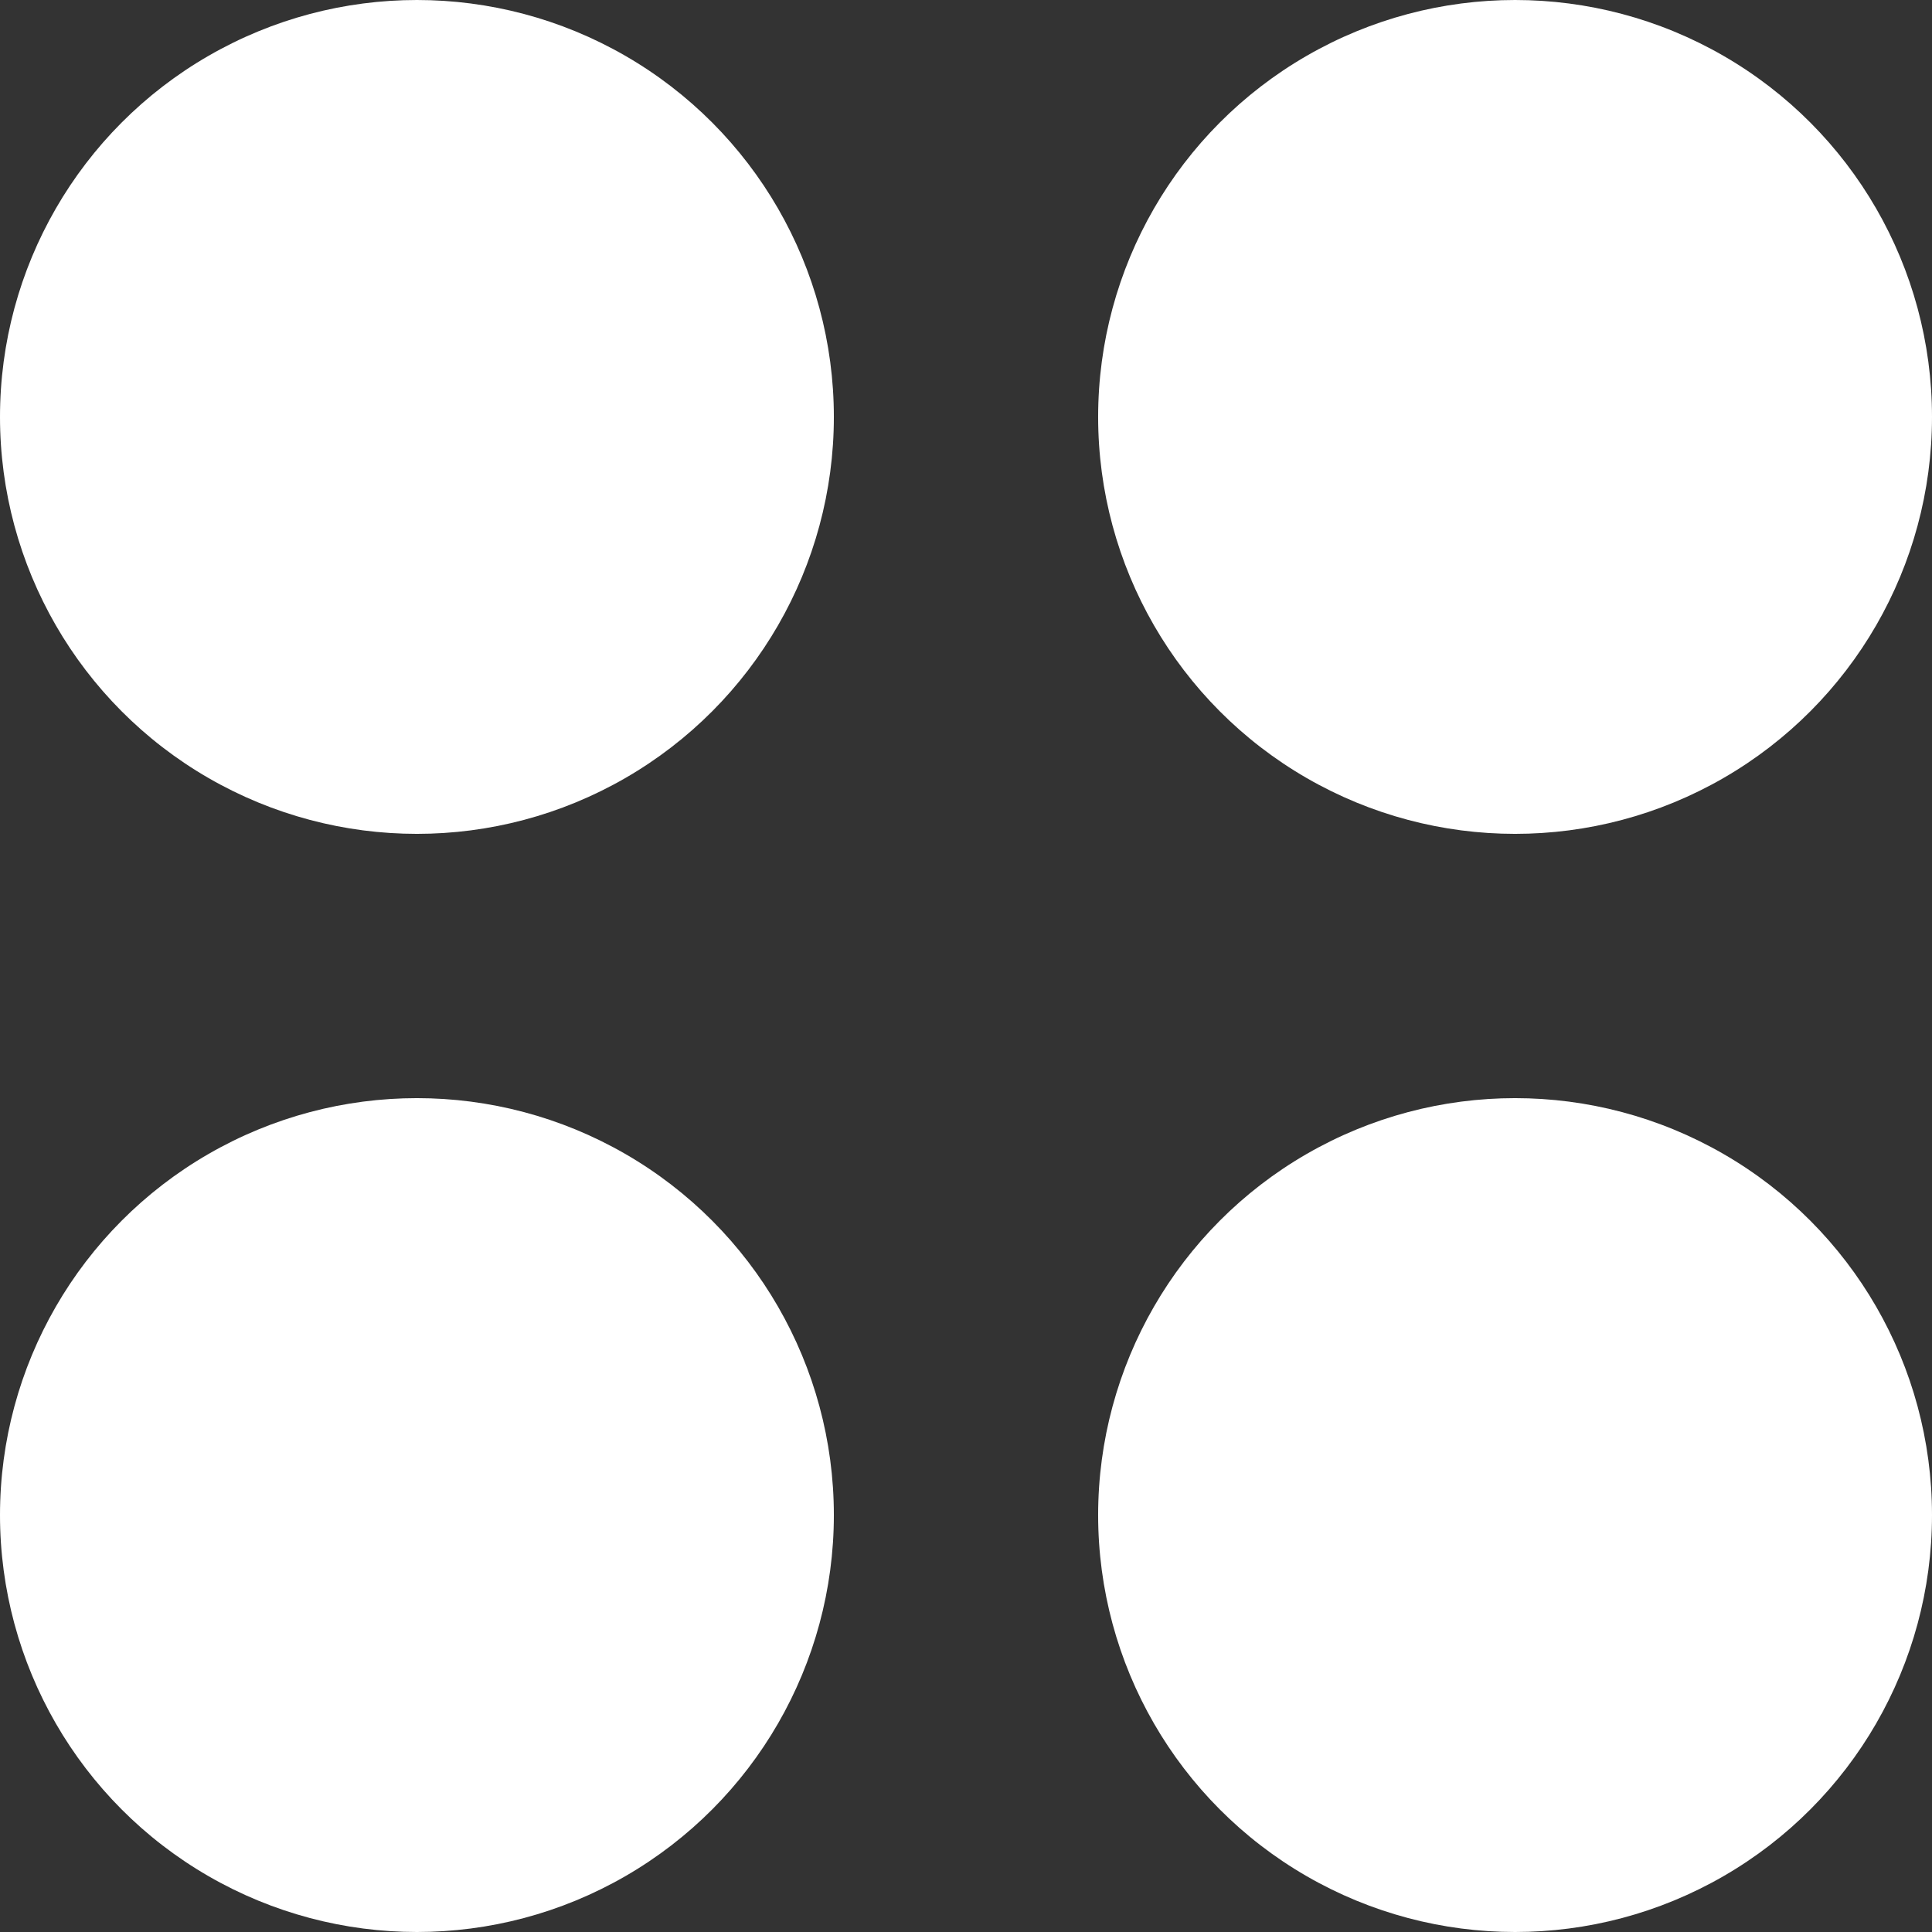
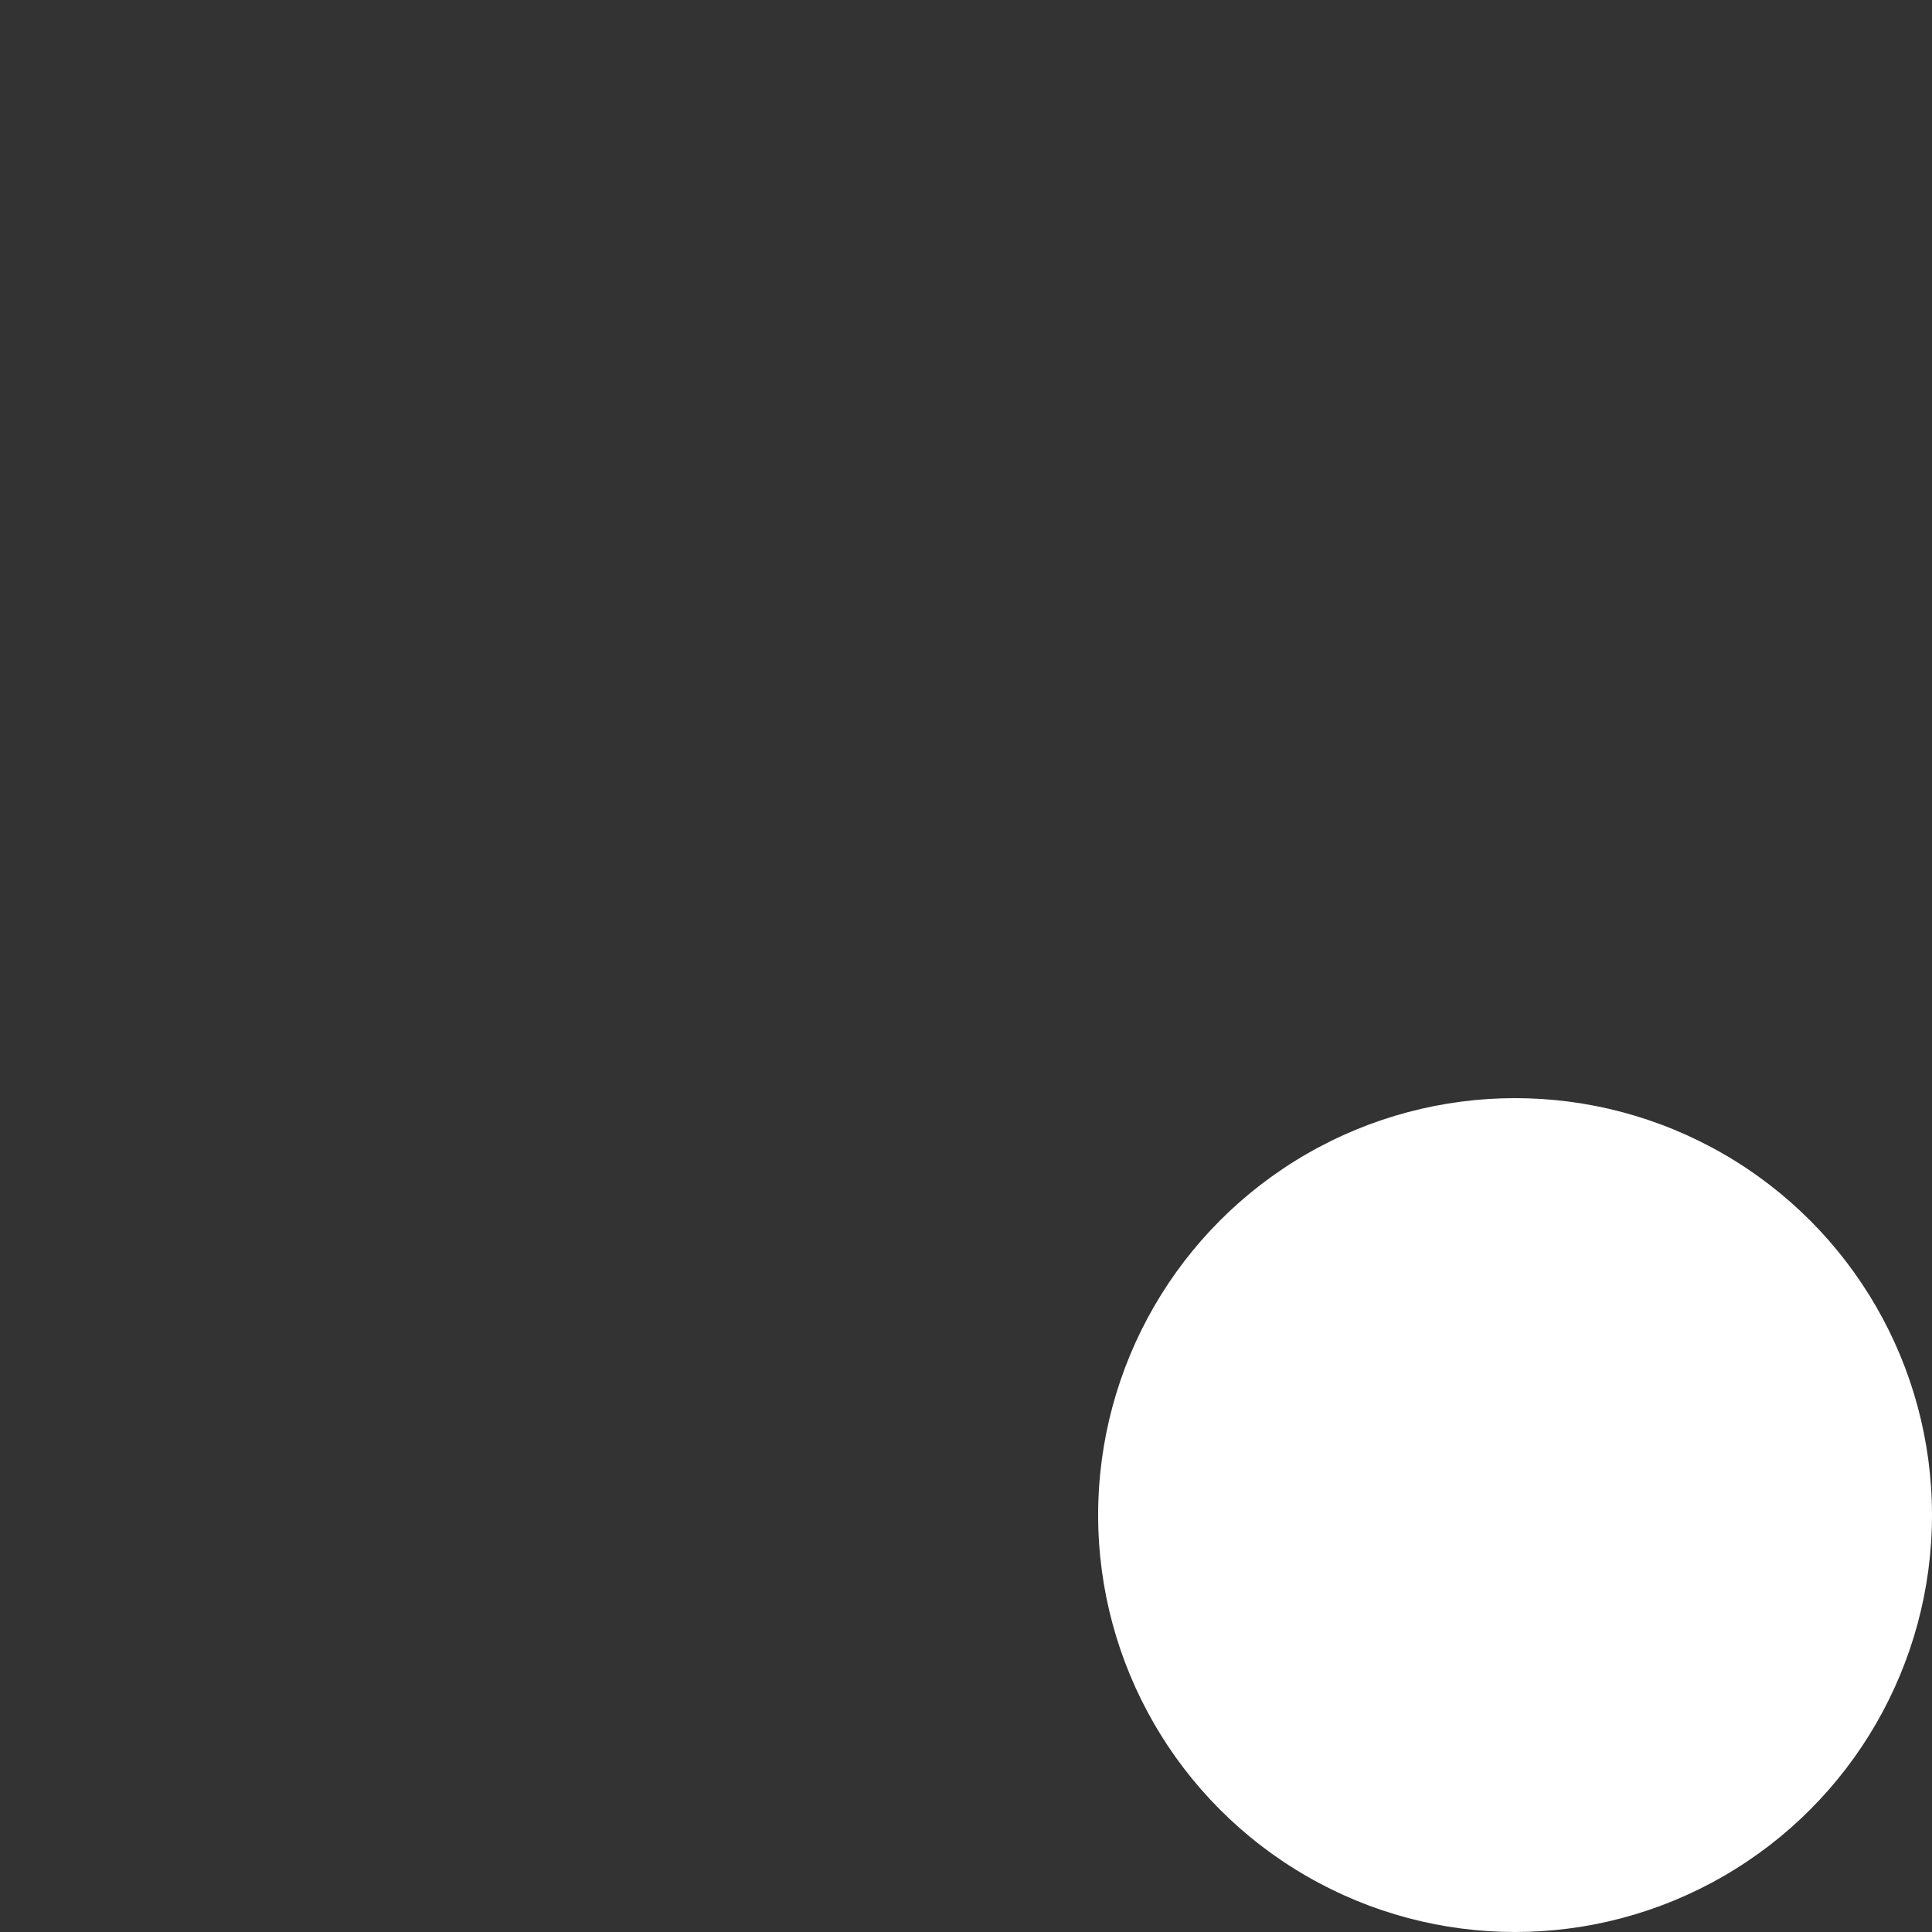
<svg xmlns="http://www.w3.org/2000/svg" id="Ebene_1" version="1.1" viewBox="0 0 380.264 380.264">
  <rect x="0" y="0" width="380.264" height="380.264" fill="#333333" stroke="none" />
-   <circle cx="82.062" cy="82.062" r="82.062" fill="#fff" />
-   <circle cx="298.202" cy="82.062" r="82.062" fill="#fff" />
-   <circle cx="82.062" cy="298.202" r="82.062" fill="#fff" />
  <circle cx="298.202" cy="298.202" r="82.062" fill="#fff" />
</svg>